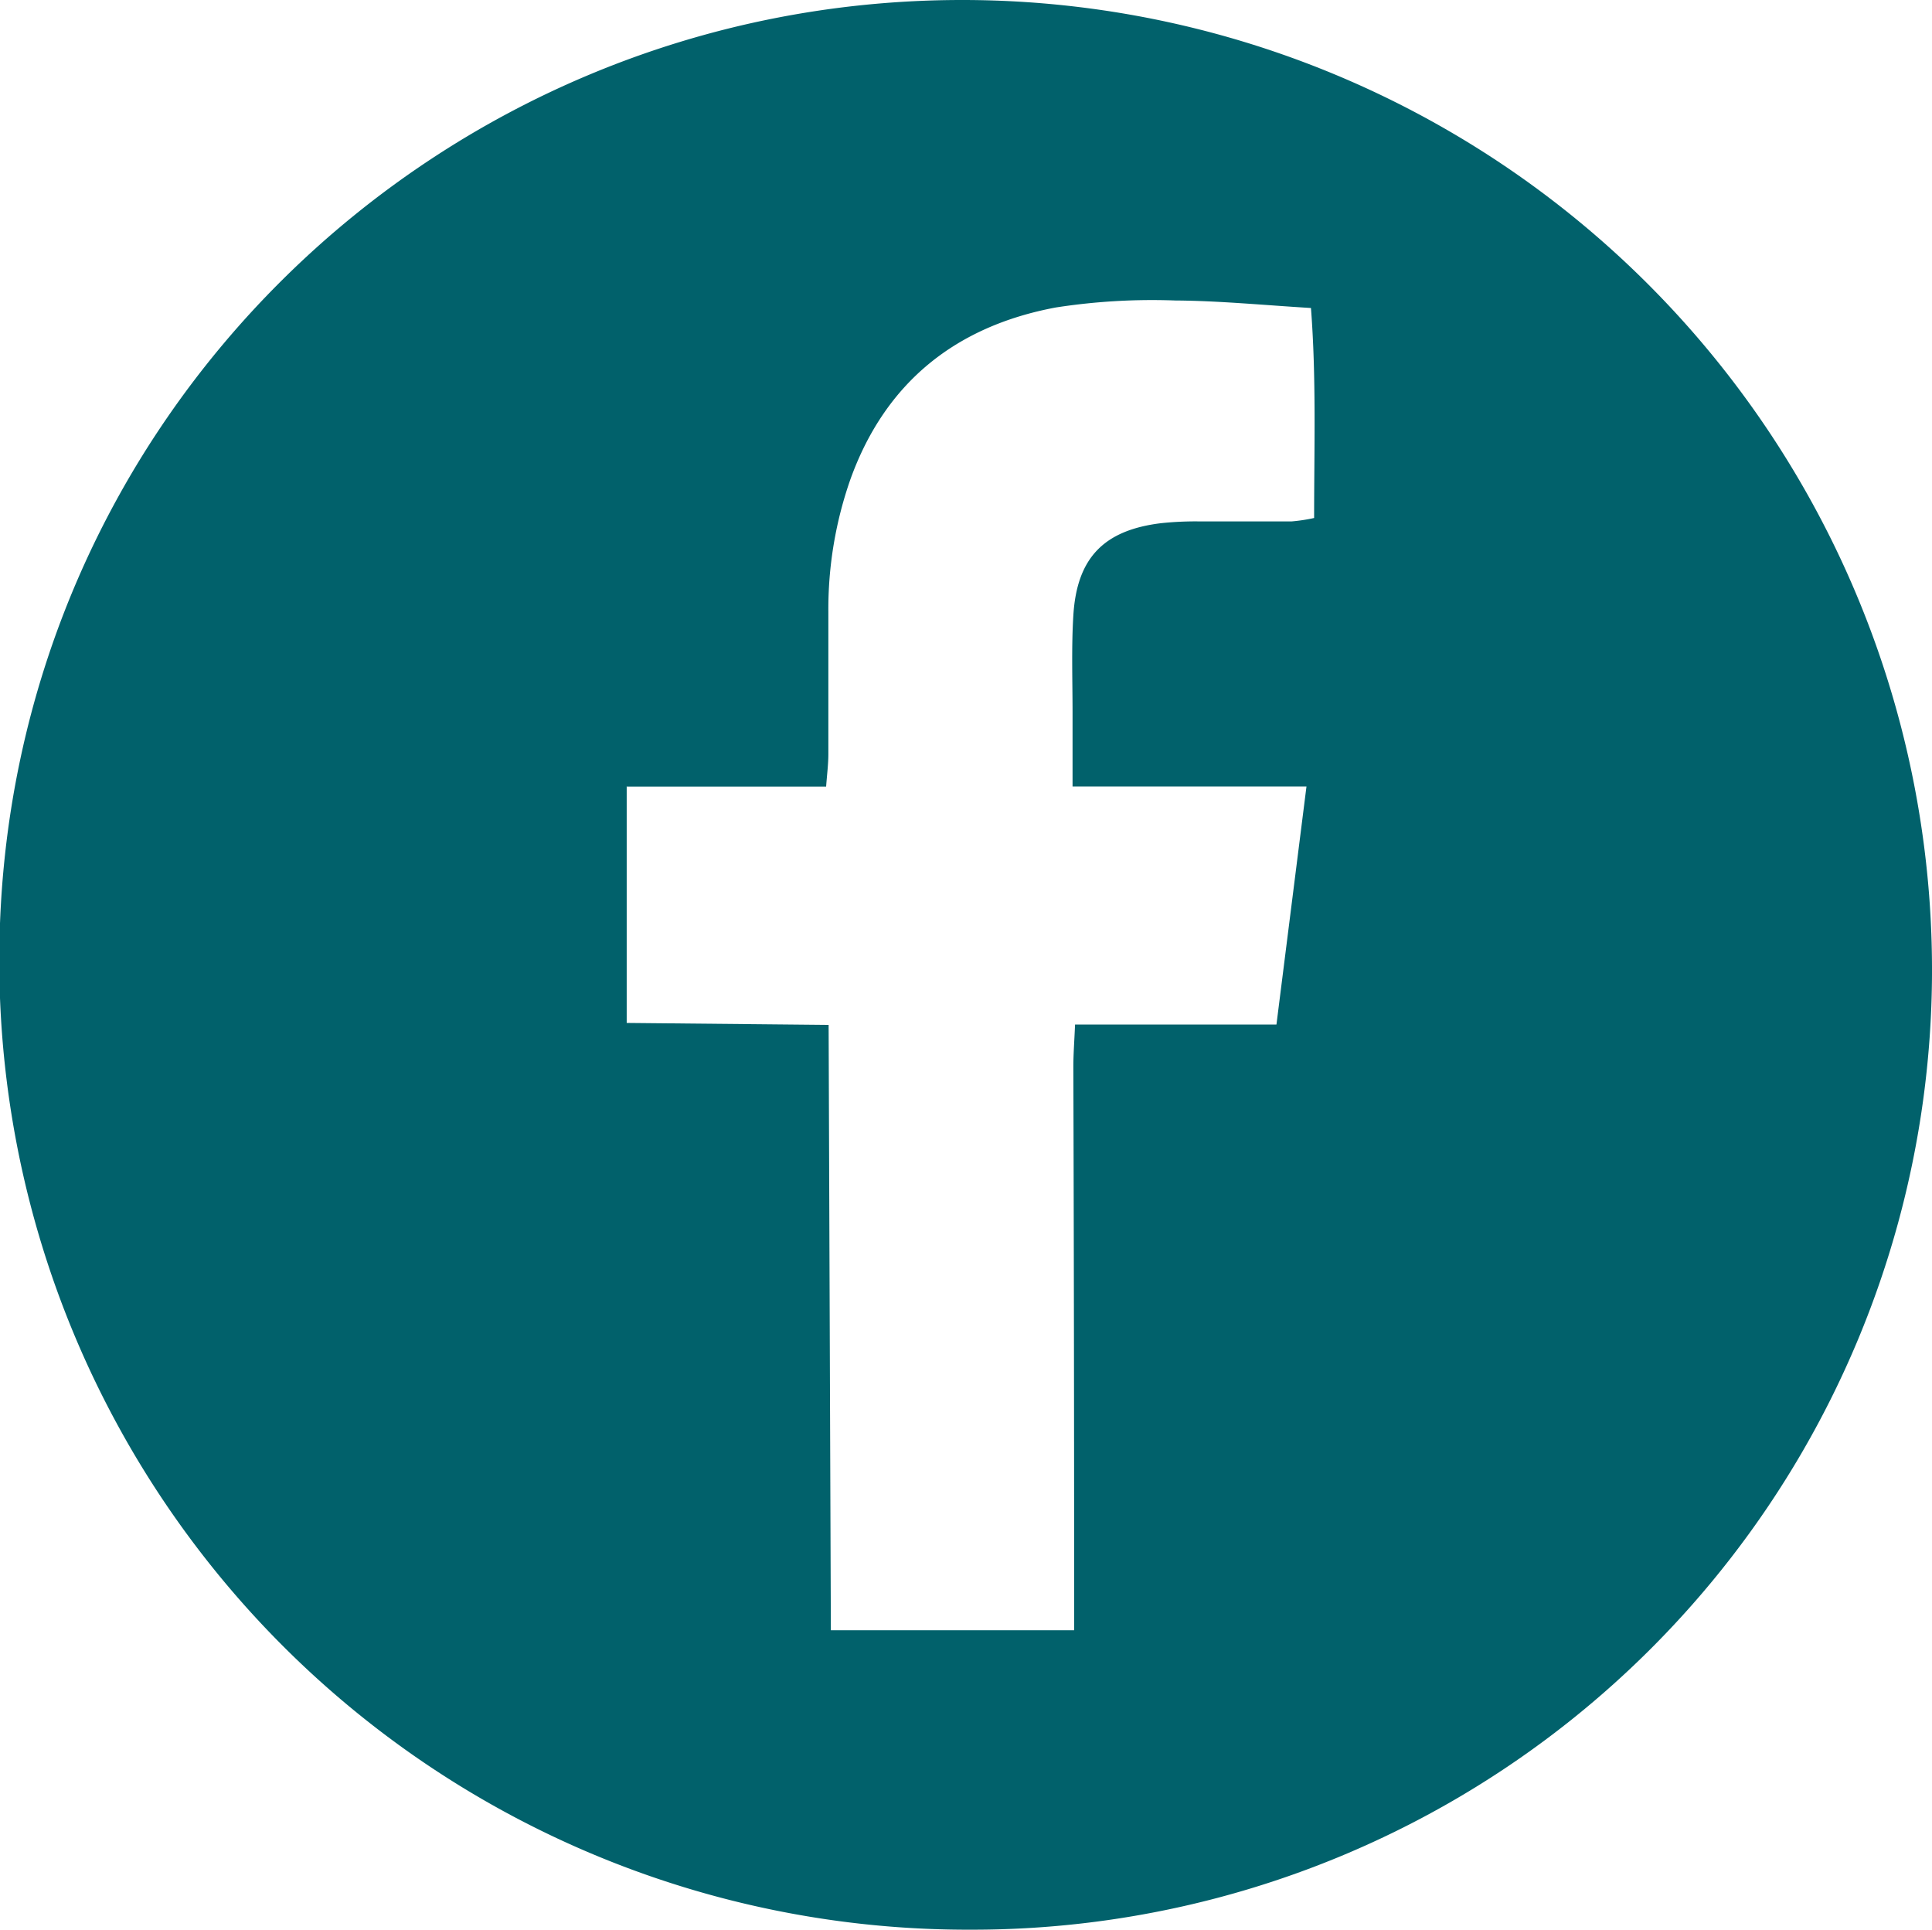
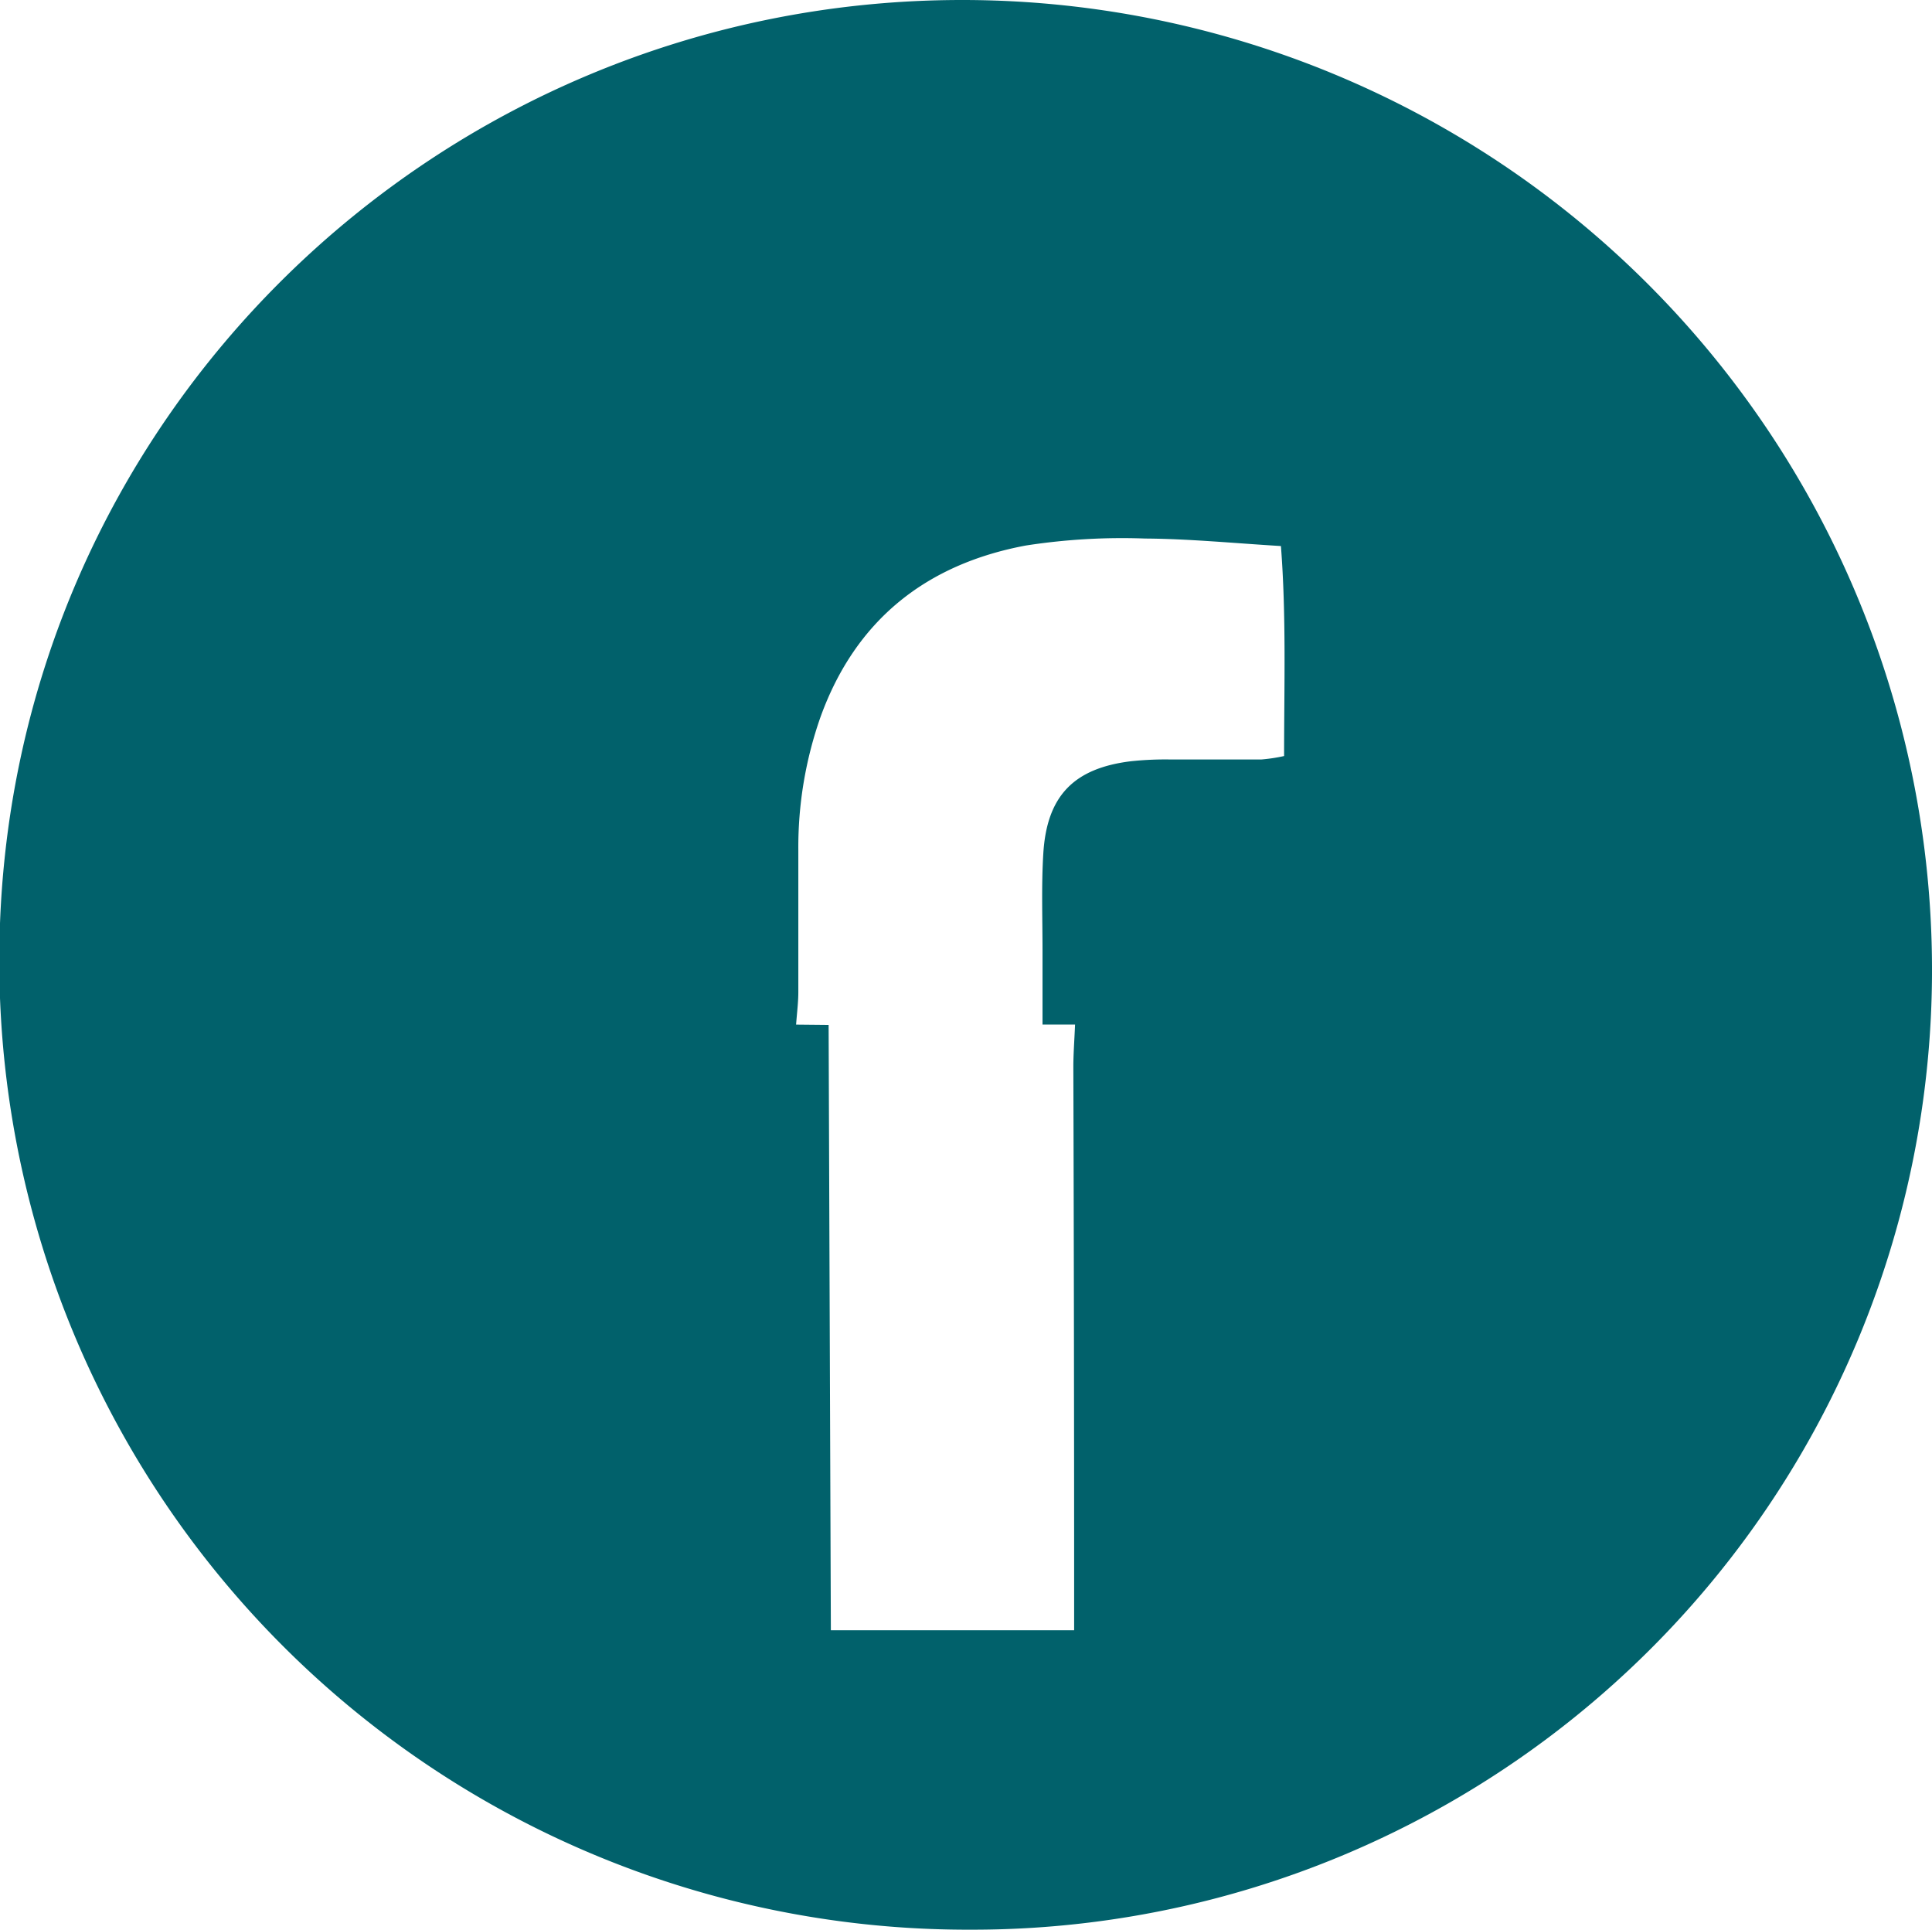
<svg xmlns="http://www.w3.org/2000/svg" viewBox="0 0 146.68 146.52">
  <defs>
    <style>.a{fill:#01616b;}</style>
  </defs>
  <title>facebook icon</title>
-   <path class="a" d="M-703.18,162.35a73.63,73.63,0,0,1,73.6,74,72.85,72.85,0,0,1-73,72.48,73.52,73.52,0,0,1-73.73-74.16C-776,194.22-743,162.33-703.18,162.35ZM-728.68,222v18l15.33,0.15,0.17,45.95h18.47c0-1,0-1.84,0-2.7q0-20-.06-40.06c0-1,.08-2,0.13-3.22h15.29l2.28-18.07h-17.76c0-2.08,0-3.82,0-5.56,0-2.48-.09-5,0.06-7.43,0.27-4.38,2.33-6.48,6.7-7a24.77,24.77,0,0,1,2.87-.13c2.32,0,4.64,0,7,0a12.73,12.73,0,0,0,1.71-.26c0-5.36.17-10.59-.24-15.94-3.61-.22-7-0.55-10.3-0.57a47.77,47.77,0,0,0-9.07.53c-7.54,1.41-12.91,5.63-15.58,13a29.78,29.78,0,0,0-1.69,10.11c0,3.6,0,7.2,0,10.79,0,0.77-.1,1.53-0.17,2.47h-15.13Z" transform="translate(776.26 -162.35)" />
+   <path class="a" d="M-703.18,162.35a73.63,73.63,0,0,1,73.6,74,72.85,72.85,0,0,1-73,72.48,73.52,73.52,0,0,1-73.73-74.16C-776,194.22-743,162.33-703.18,162.35ZM-728.68,222v18l15.33,0.15,0.17,45.95h18.47c0-1,0-1.84,0-2.7q0-20-.06-40.06c0-1,.08-2,0.13-3.22h15.29h-17.76c0-2.08,0-3.82,0-5.56,0-2.48-.09-5,0.06-7.43,0.27-4.38,2.33-6.48,6.7-7a24.77,24.77,0,0,1,2.87-.13c2.32,0,4.64,0,7,0a12.73,12.73,0,0,0,1.71-.26c0-5.36.17-10.59-.24-15.94-3.61-.22-7-0.55-10.3-0.57a47.77,47.77,0,0,0-9.07.53c-7.54,1.41-12.91,5.63-15.58,13a29.78,29.78,0,0,0-1.69,10.11c0,3.6,0,7.2,0,10.79,0,0.77-.1,1.53-0.17,2.47h-15.13Z" transform="translate(776.26 -162.35)" />
</svg>